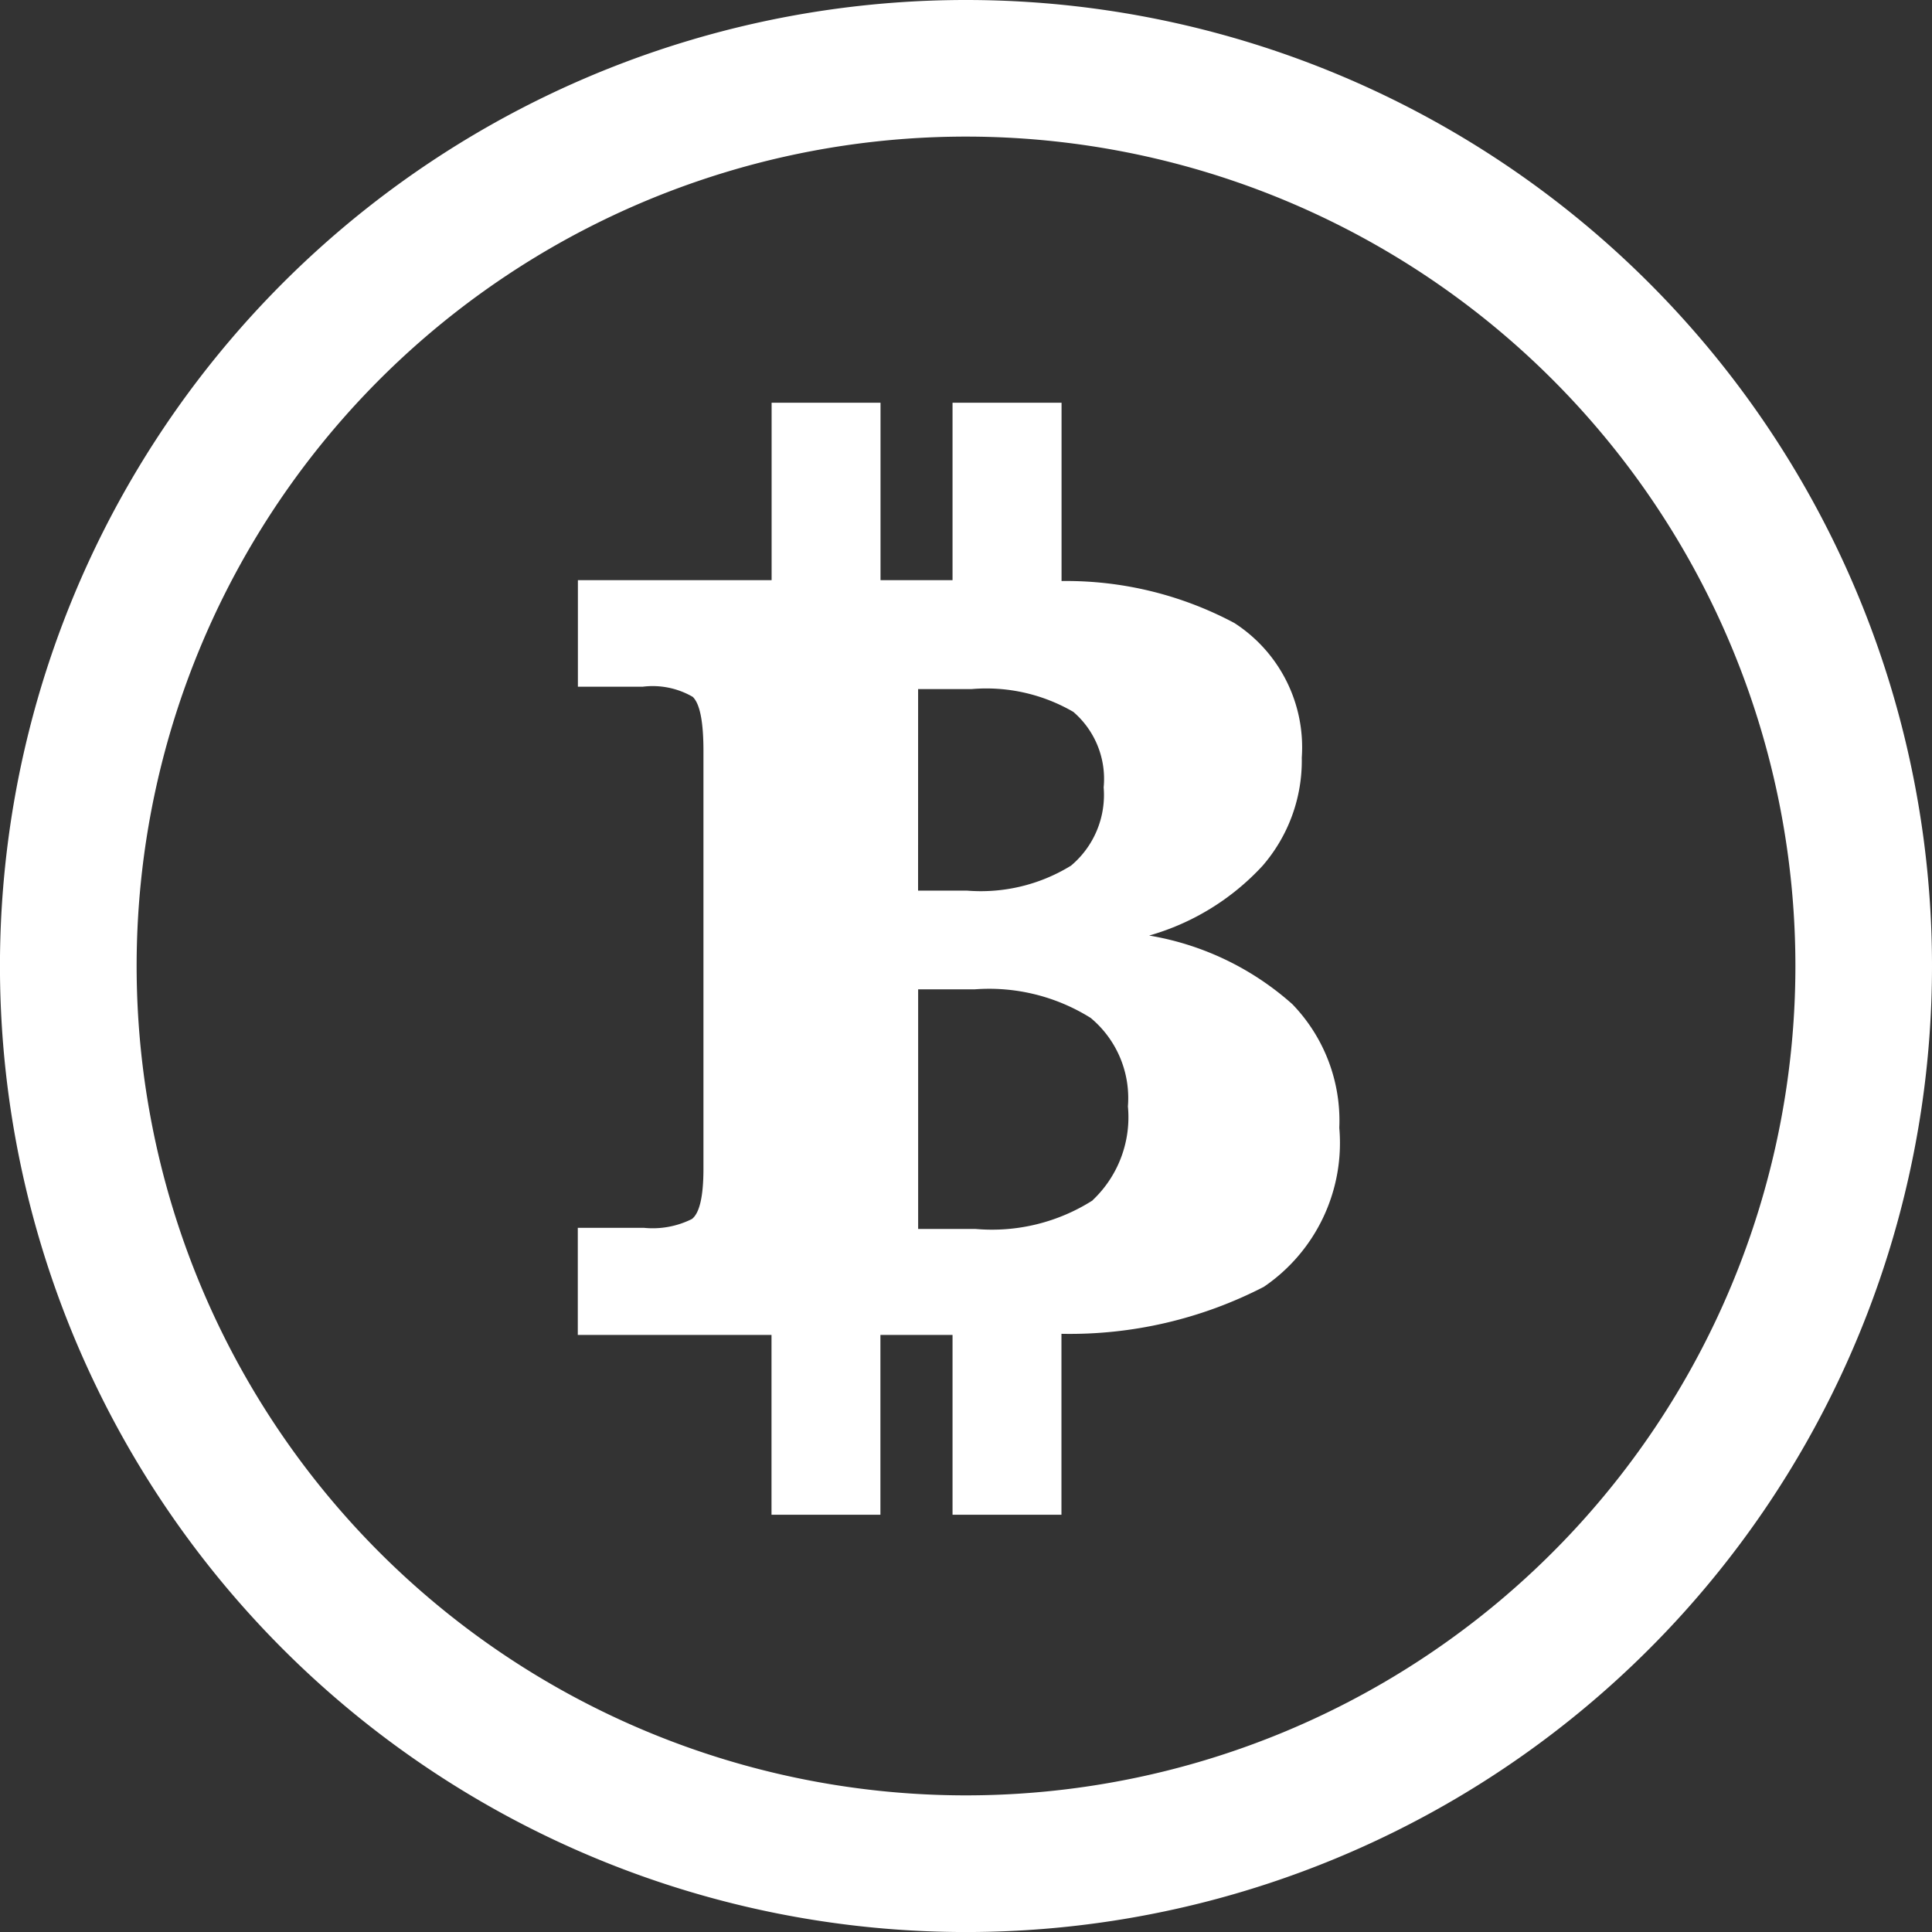
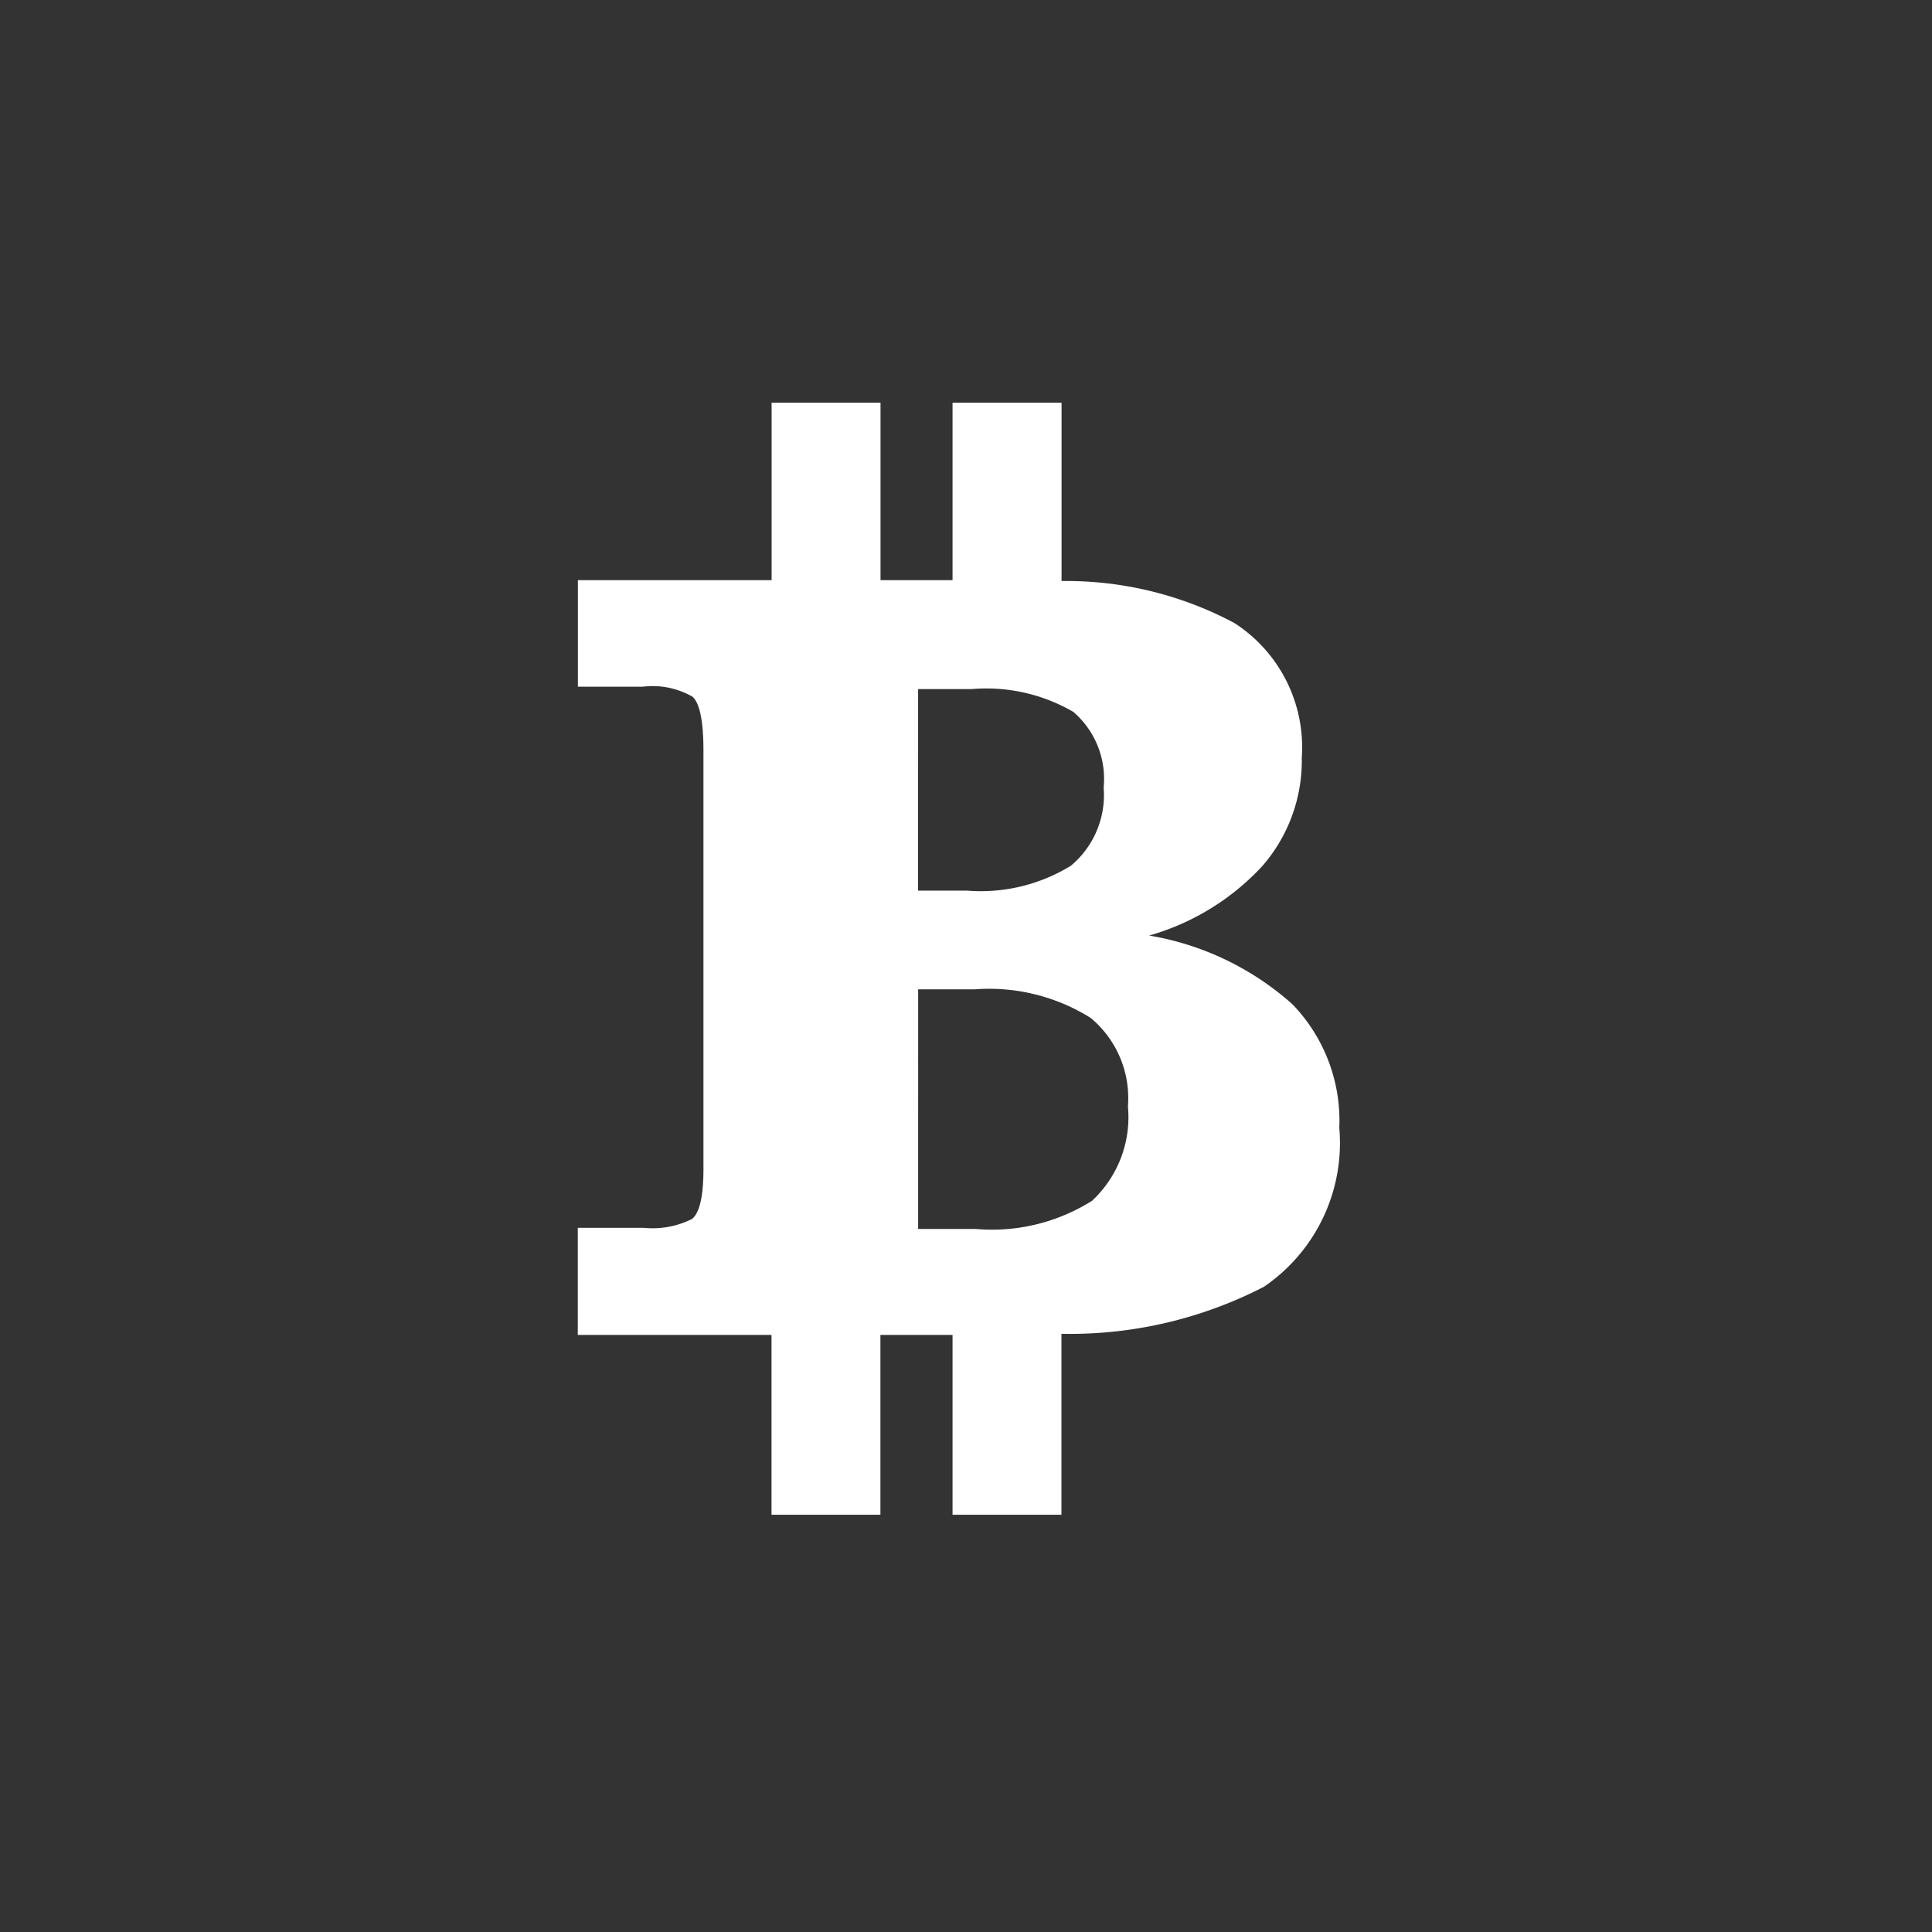
<svg xmlns="http://www.w3.org/2000/svg" width="55.613" height="55.613" viewBox="0 0 55.613 55.613">
  <rect x="0" y="0" width="55.613" height="55.613" fill="#333333" stroke="none" />
  <g id="Group_20627" data-name="Group 20627" transform="translate(0 0)">
-     <path id="Path_4131" data-name="Path 4131" d="M141.376,67.36A27.807,27.807,0,1,1,113.57,39.553,27.807,27.807,0,0,1,141.376,67.36ZM113.57,43.485A23.874,23.874,0,1,0,137.444,67.36,23.875,23.875,0,0,0,113.57,43.485Z" transform="translate(-85.763 -39.553)" fill="#fff" />
    <g id="Group_10286" data-name="Group 10286" transform="translate(16.637 11.592)">
      <g id="Group_10285" data-name="Group 10285">
        <path id="Path_4132" data-name="Path 4132" d="M166.182,98.571a8.229,8.229,0,0,0-4.122-1.976,7.076,7.076,0,0,0,3.264-2.008,4.621,4.621,0,0,0,1.129-3.115,4.257,4.257,0,0,0-1.941-3.874,10.285,10.285,0,0,0-4.974-1.208V81.257H156.4v5.108h-2.073V81.257h-3.135v5.108h-5.576v3.067h1.867a2.3,2.3,0,0,1,1.438.292q.309.293.309,1.557V103.3q0,1.2-.333,1.455a2.525,2.525,0,0,1-1.384.253h-1.9v3.083h5.576v5.176h3.135v-5.176H156.4v5.176h3.135v-5.208a12.182,12.182,0,0,0,5.825-1.352,5.009,5.009,0,0,0,2.173-4.577A4.824,4.824,0,0,0,166.182,98.571ZM155.409,89.5h1.542a4.986,4.986,0,0,1,2.925.656,2.543,2.543,0,0,1,.874,2.174,2.656,2.656,0,0,1-.94,2.253,4.95,4.95,0,0,1-2.991.719h-1.411Zm5.023,14.719a5.4,5.4,0,0,1-3.367.822h-1.655V98.144h1.618a5.508,5.508,0,0,1,3.348.822,3,3,0,0,1,1.072,2.546A3.283,3.283,0,0,1,160.431,104.215Z" transform="translate(-145.618 -81.257)" fill="#fff" />
      </g>
    </g>
  </g>
</svg>